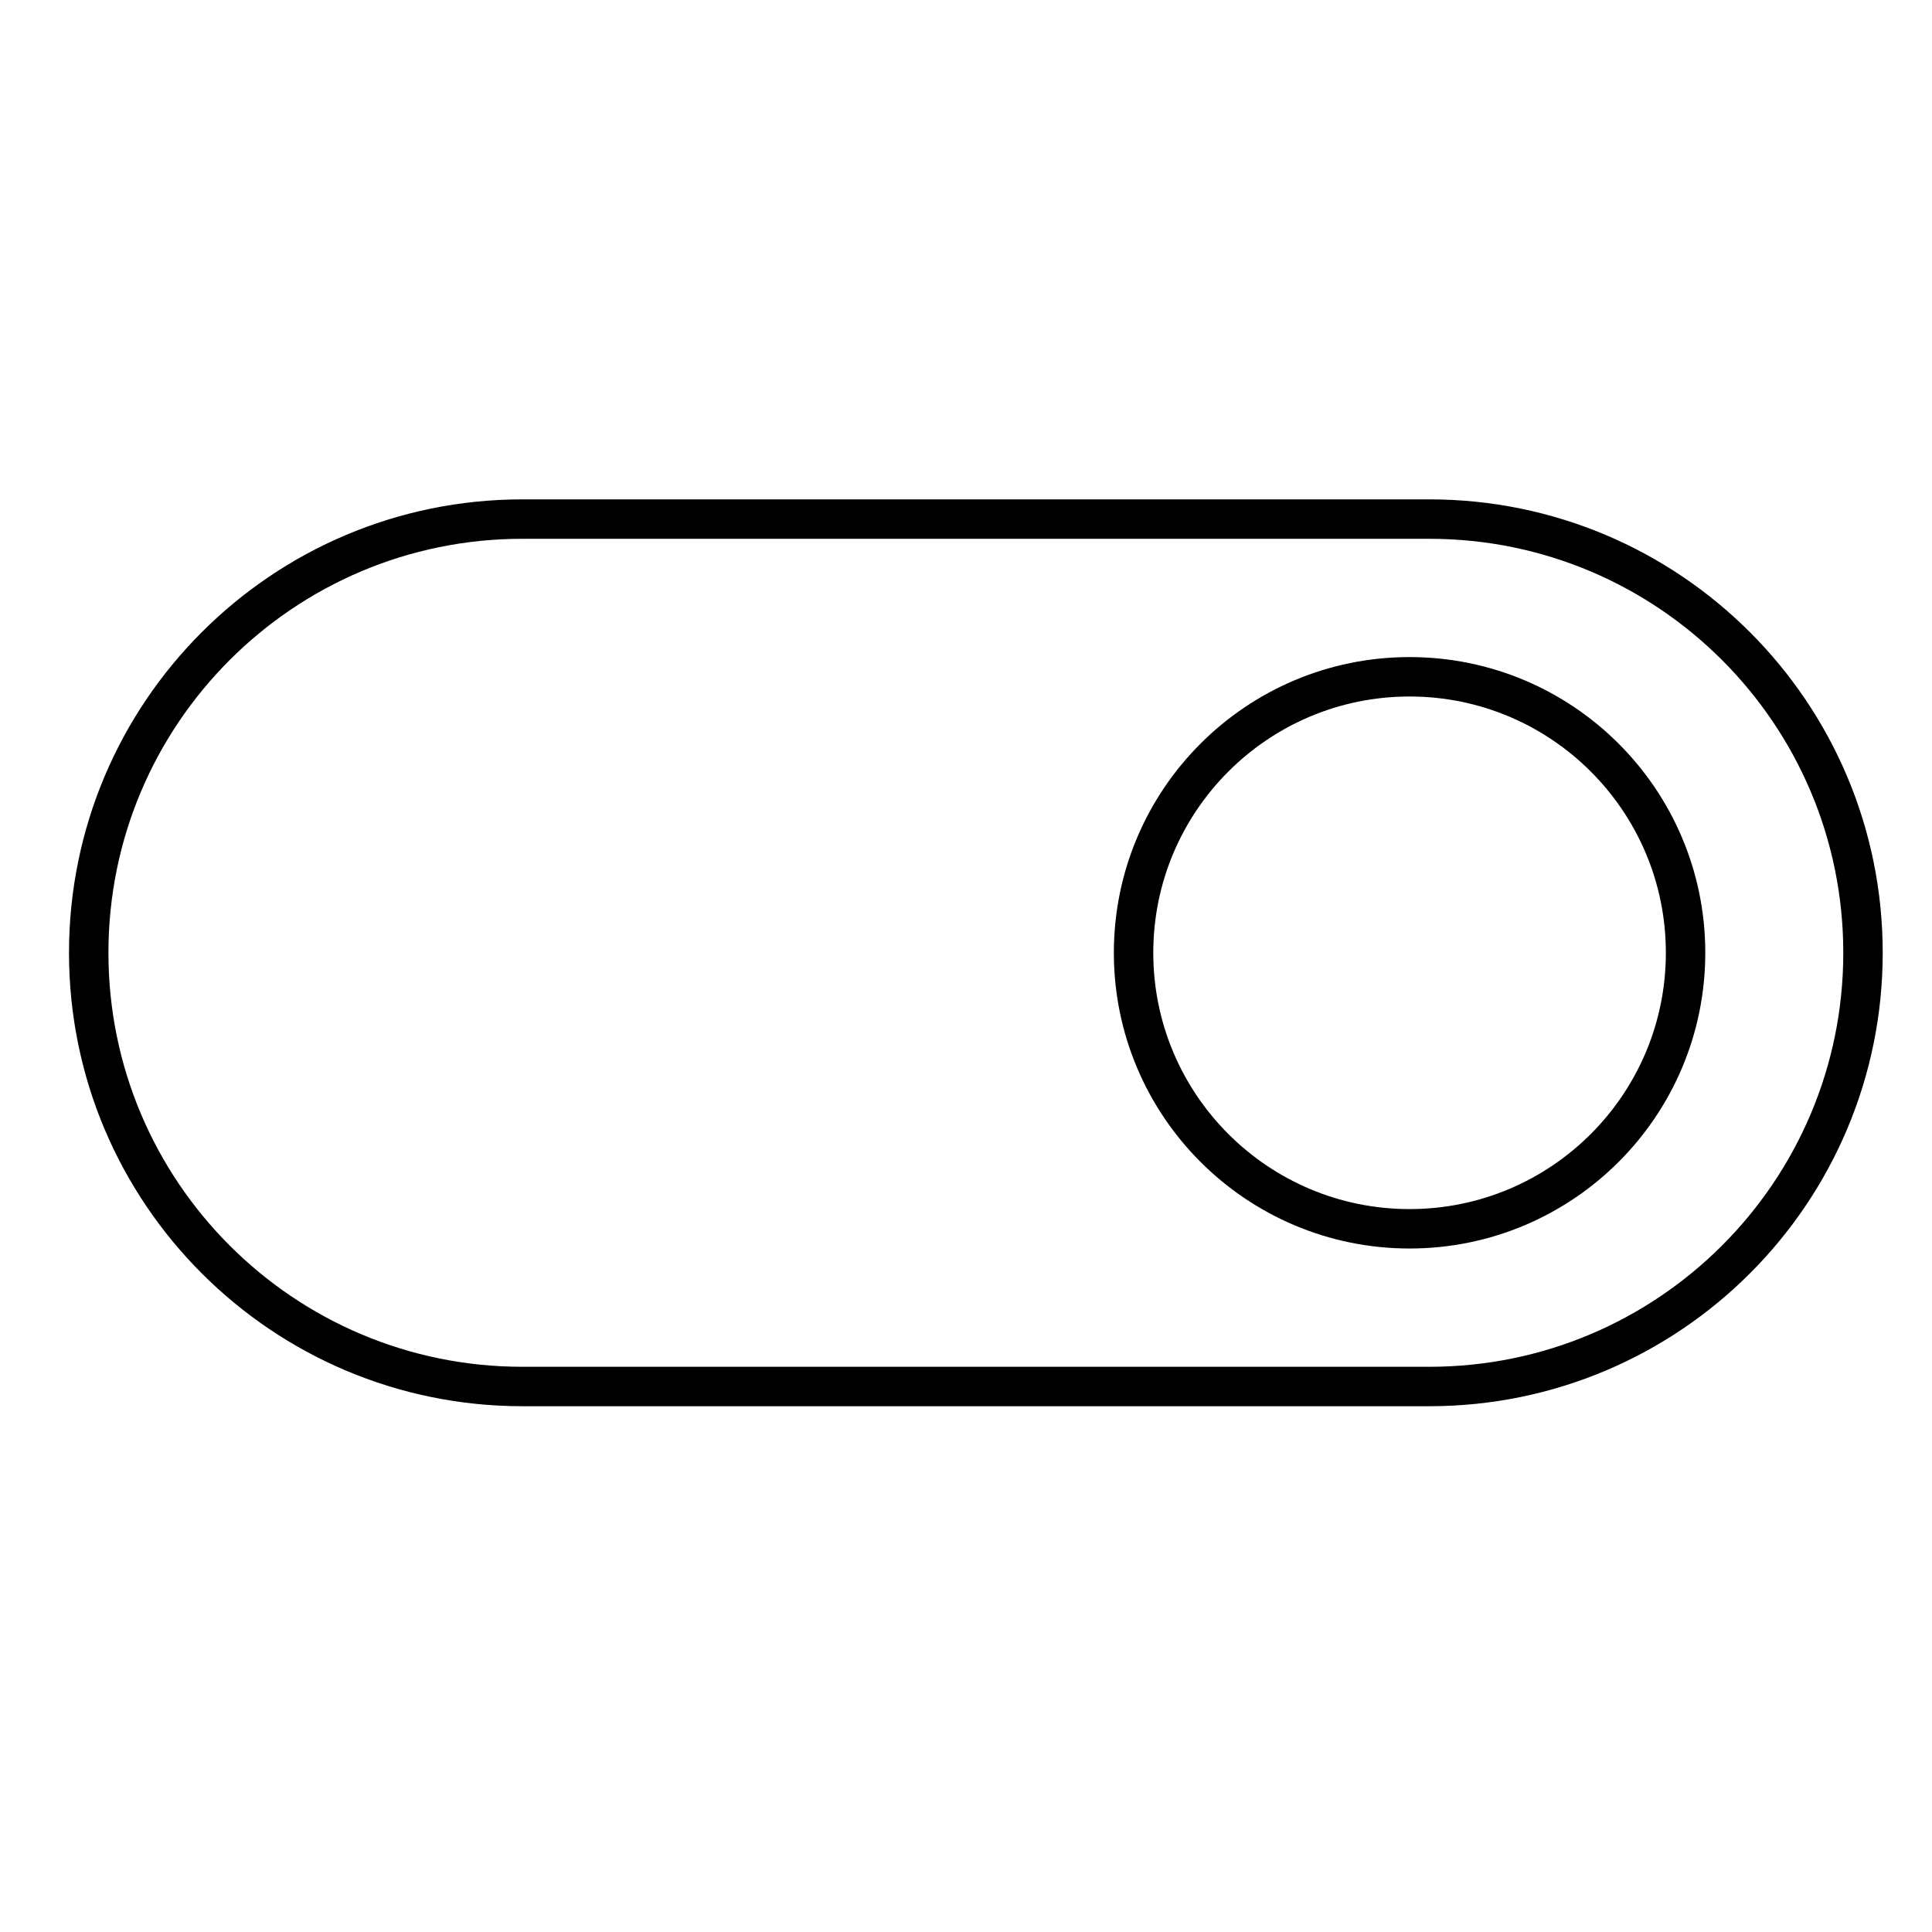
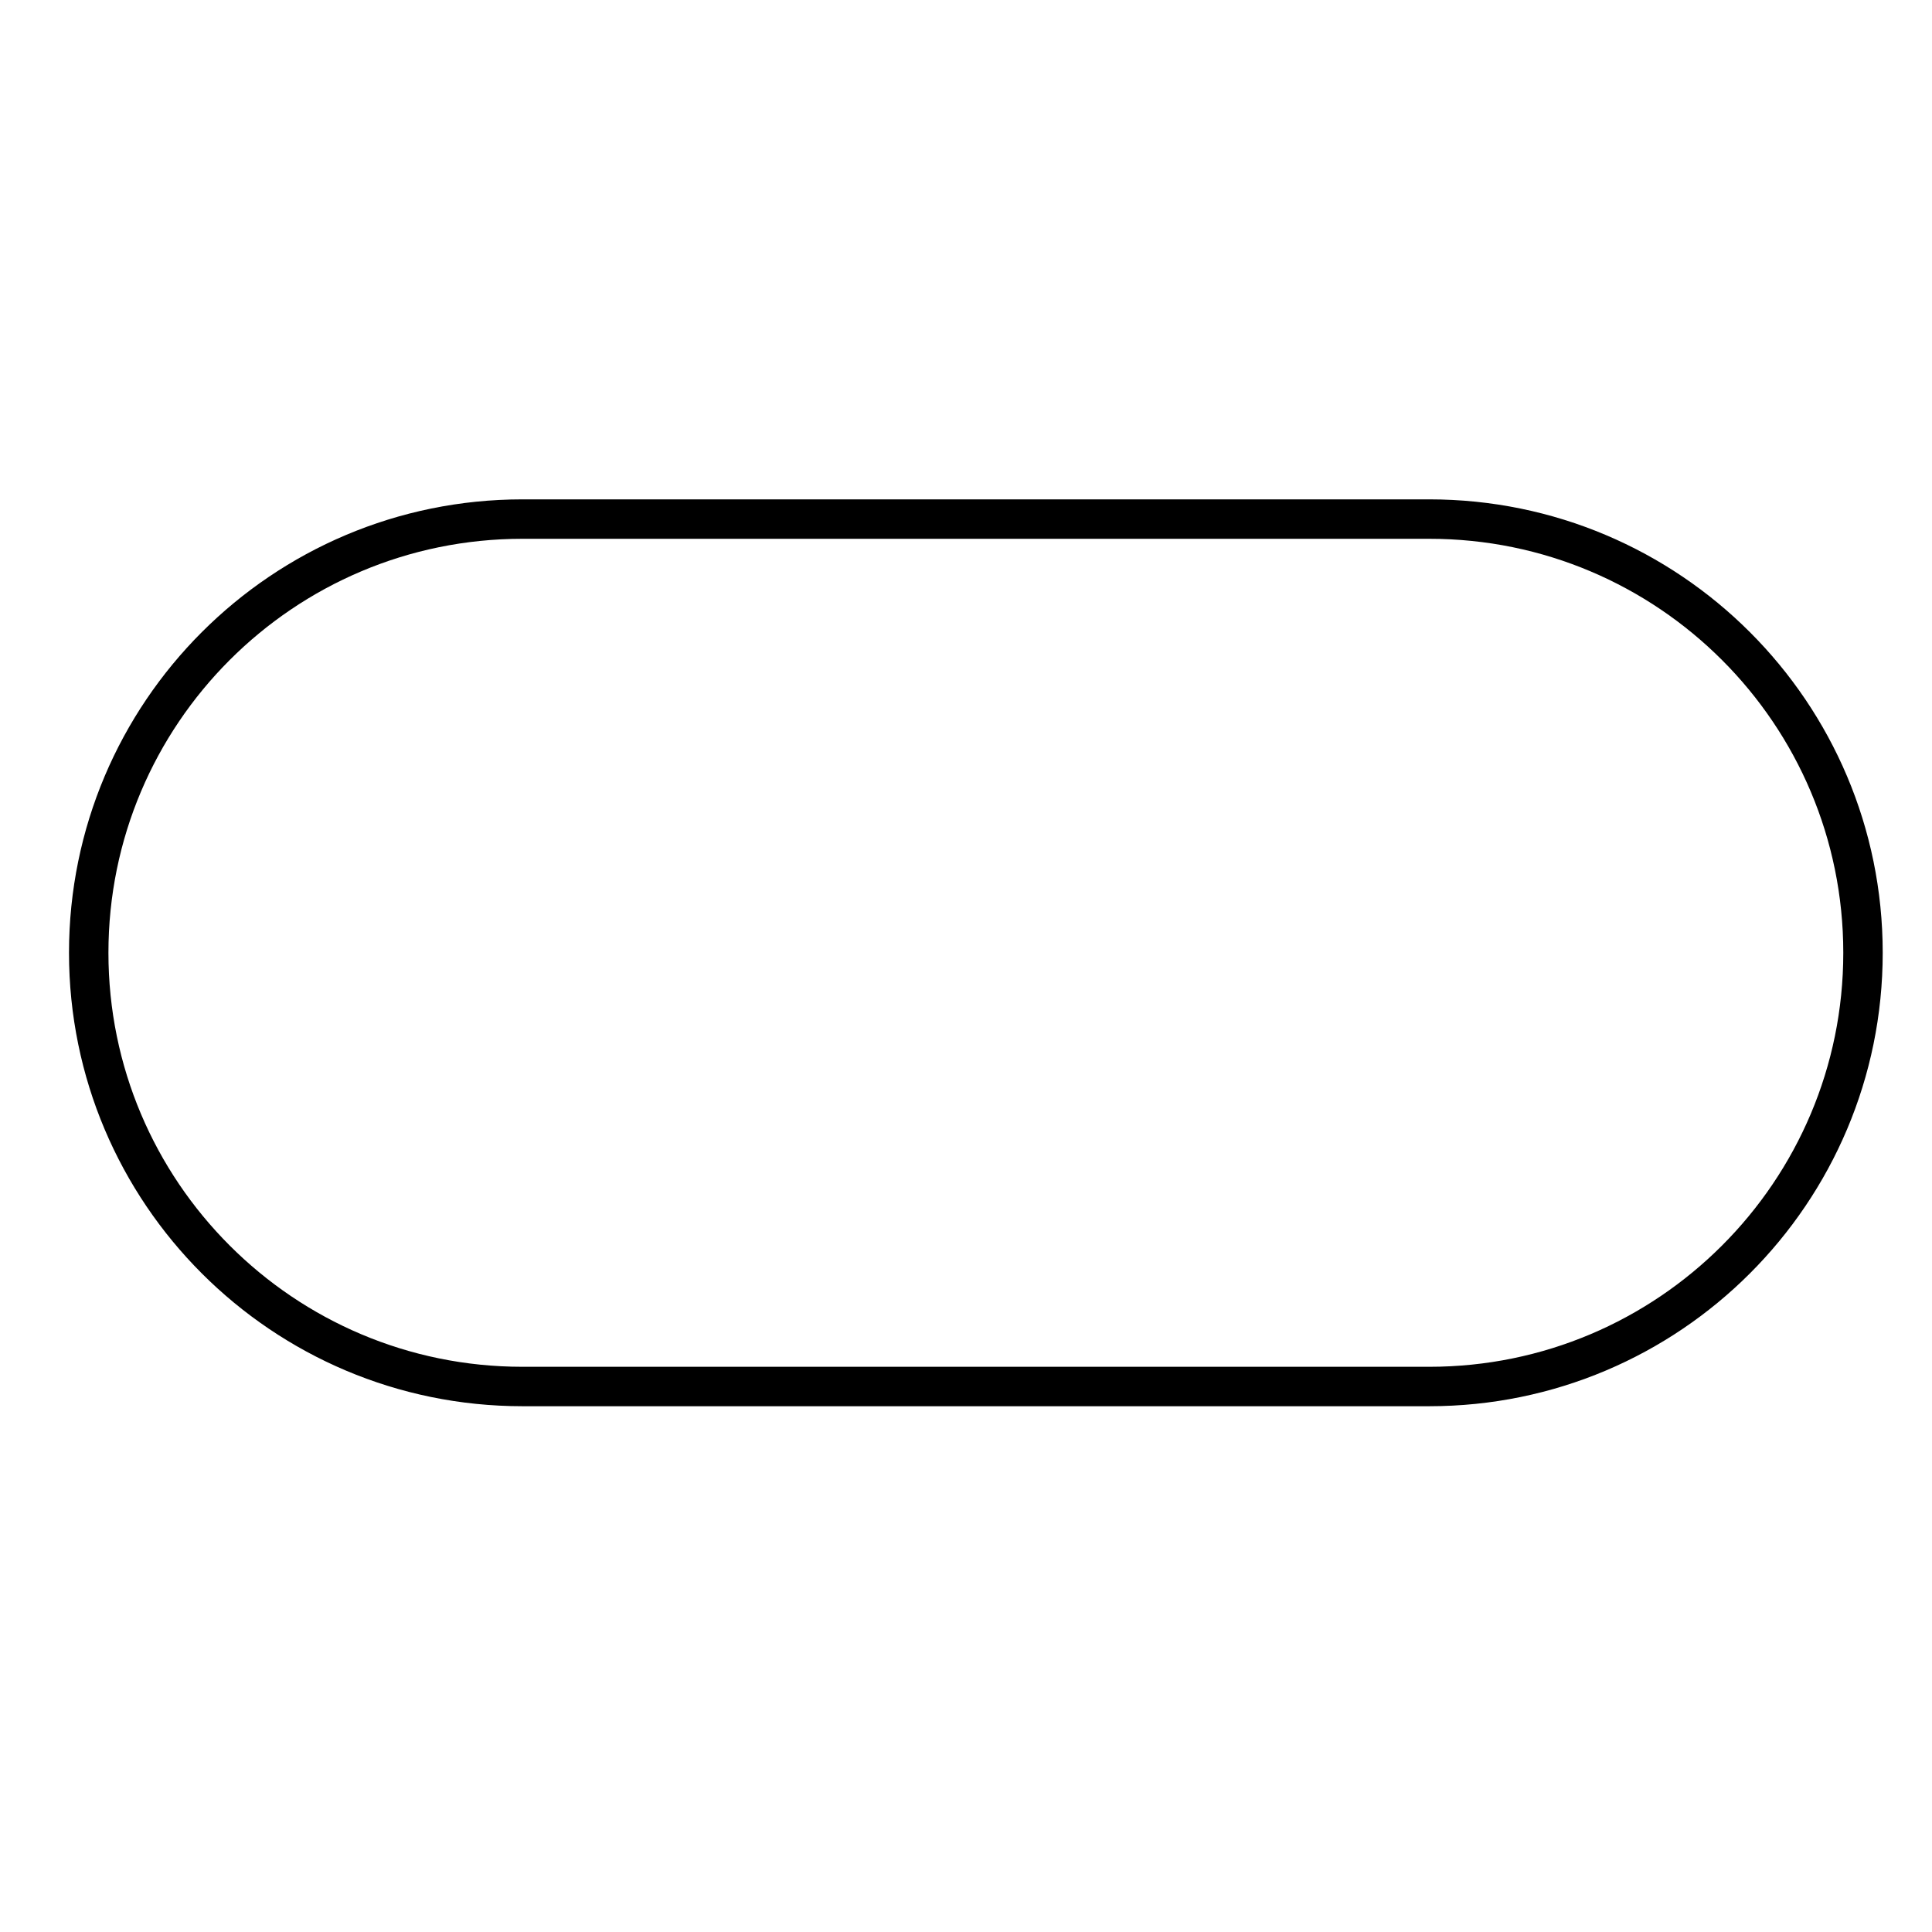
<svg xmlns="http://www.w3.org/2000/svg" width="49" height="49" viewBox="0 0 49 49" fill="none">
  <path d="M2.25 24.165C2.25 18.089 7.175 13.165 13.25 13.165H36.25C42.325 13.165 47.25 18.089 47.25 24.165C47.25 30.24 42.325 35.165 36.25 35.165H13.25C7.175 35.165 2.25 30.24 2.25 24.165Z" stroke="black" />
-   <path d="M42.75 24.165C42.75 28.03 39.616 31.165 35.75 31.165C31.884 31.165 28.75 28.03 28.75 24.165C28.75 20.299 31.884 17.165 35.75 17.165C39.616 17.165 42.75 20.299 42.75 24.165Z" stroke="black" />
</svg>